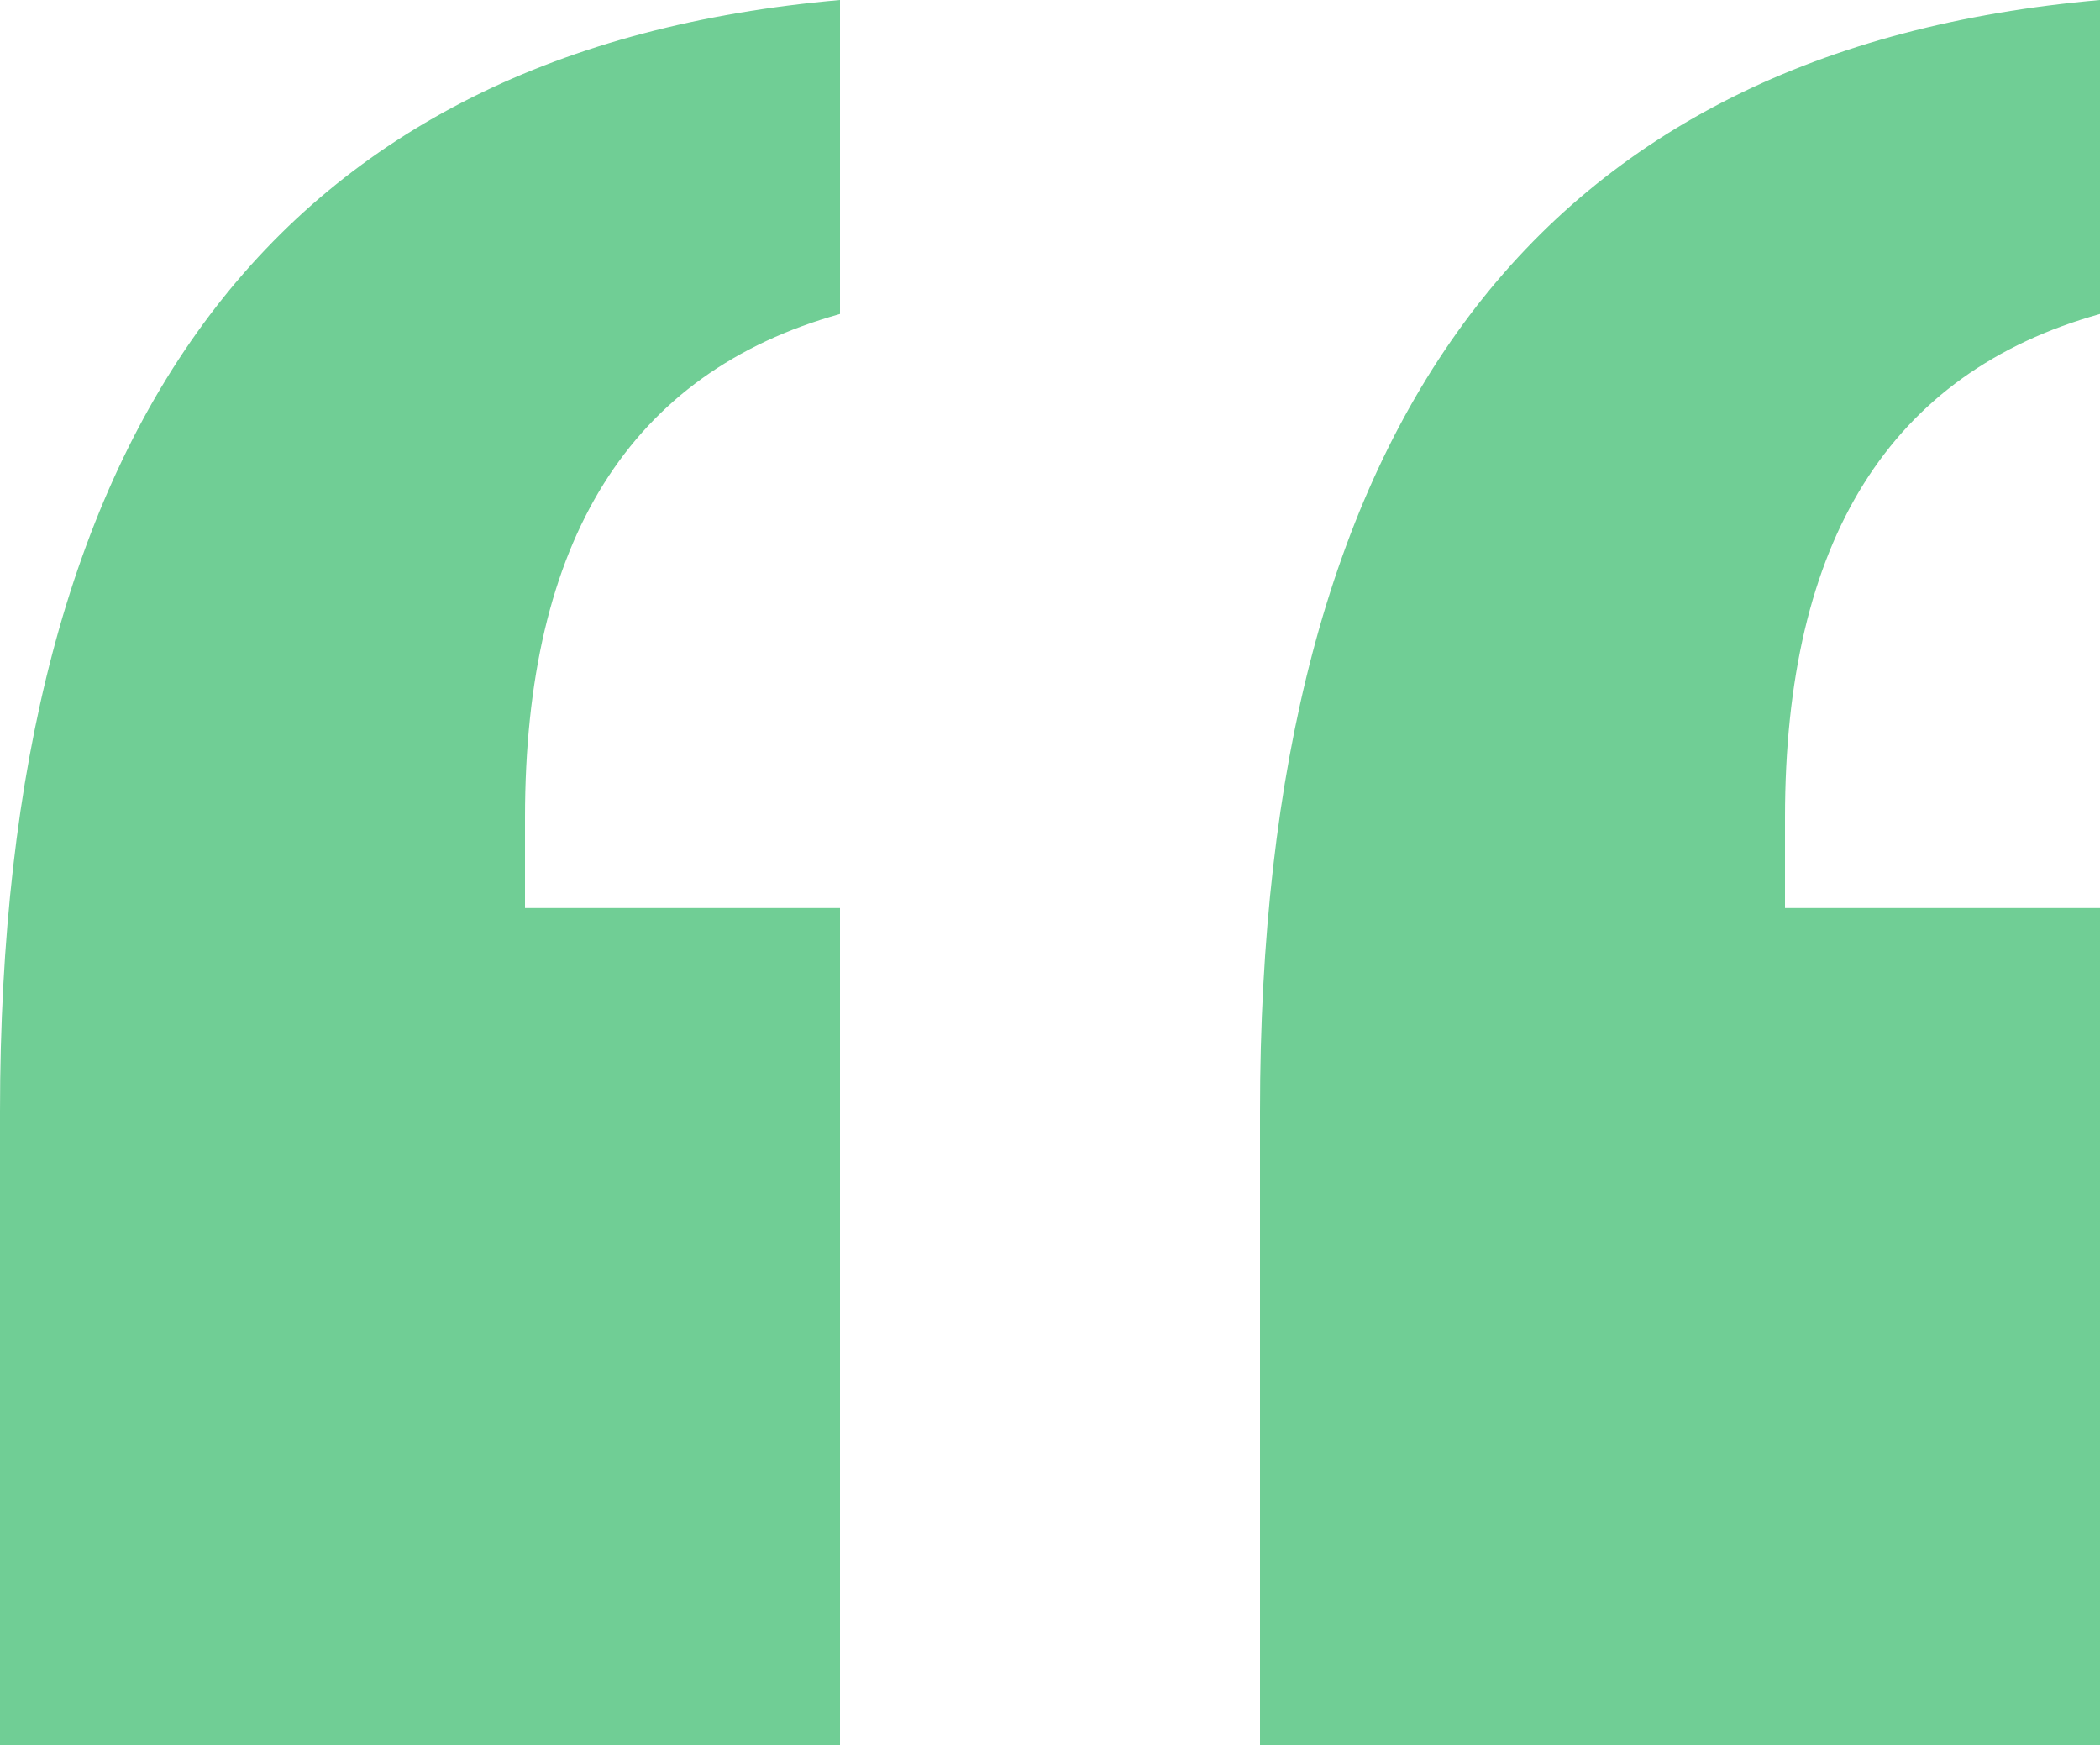
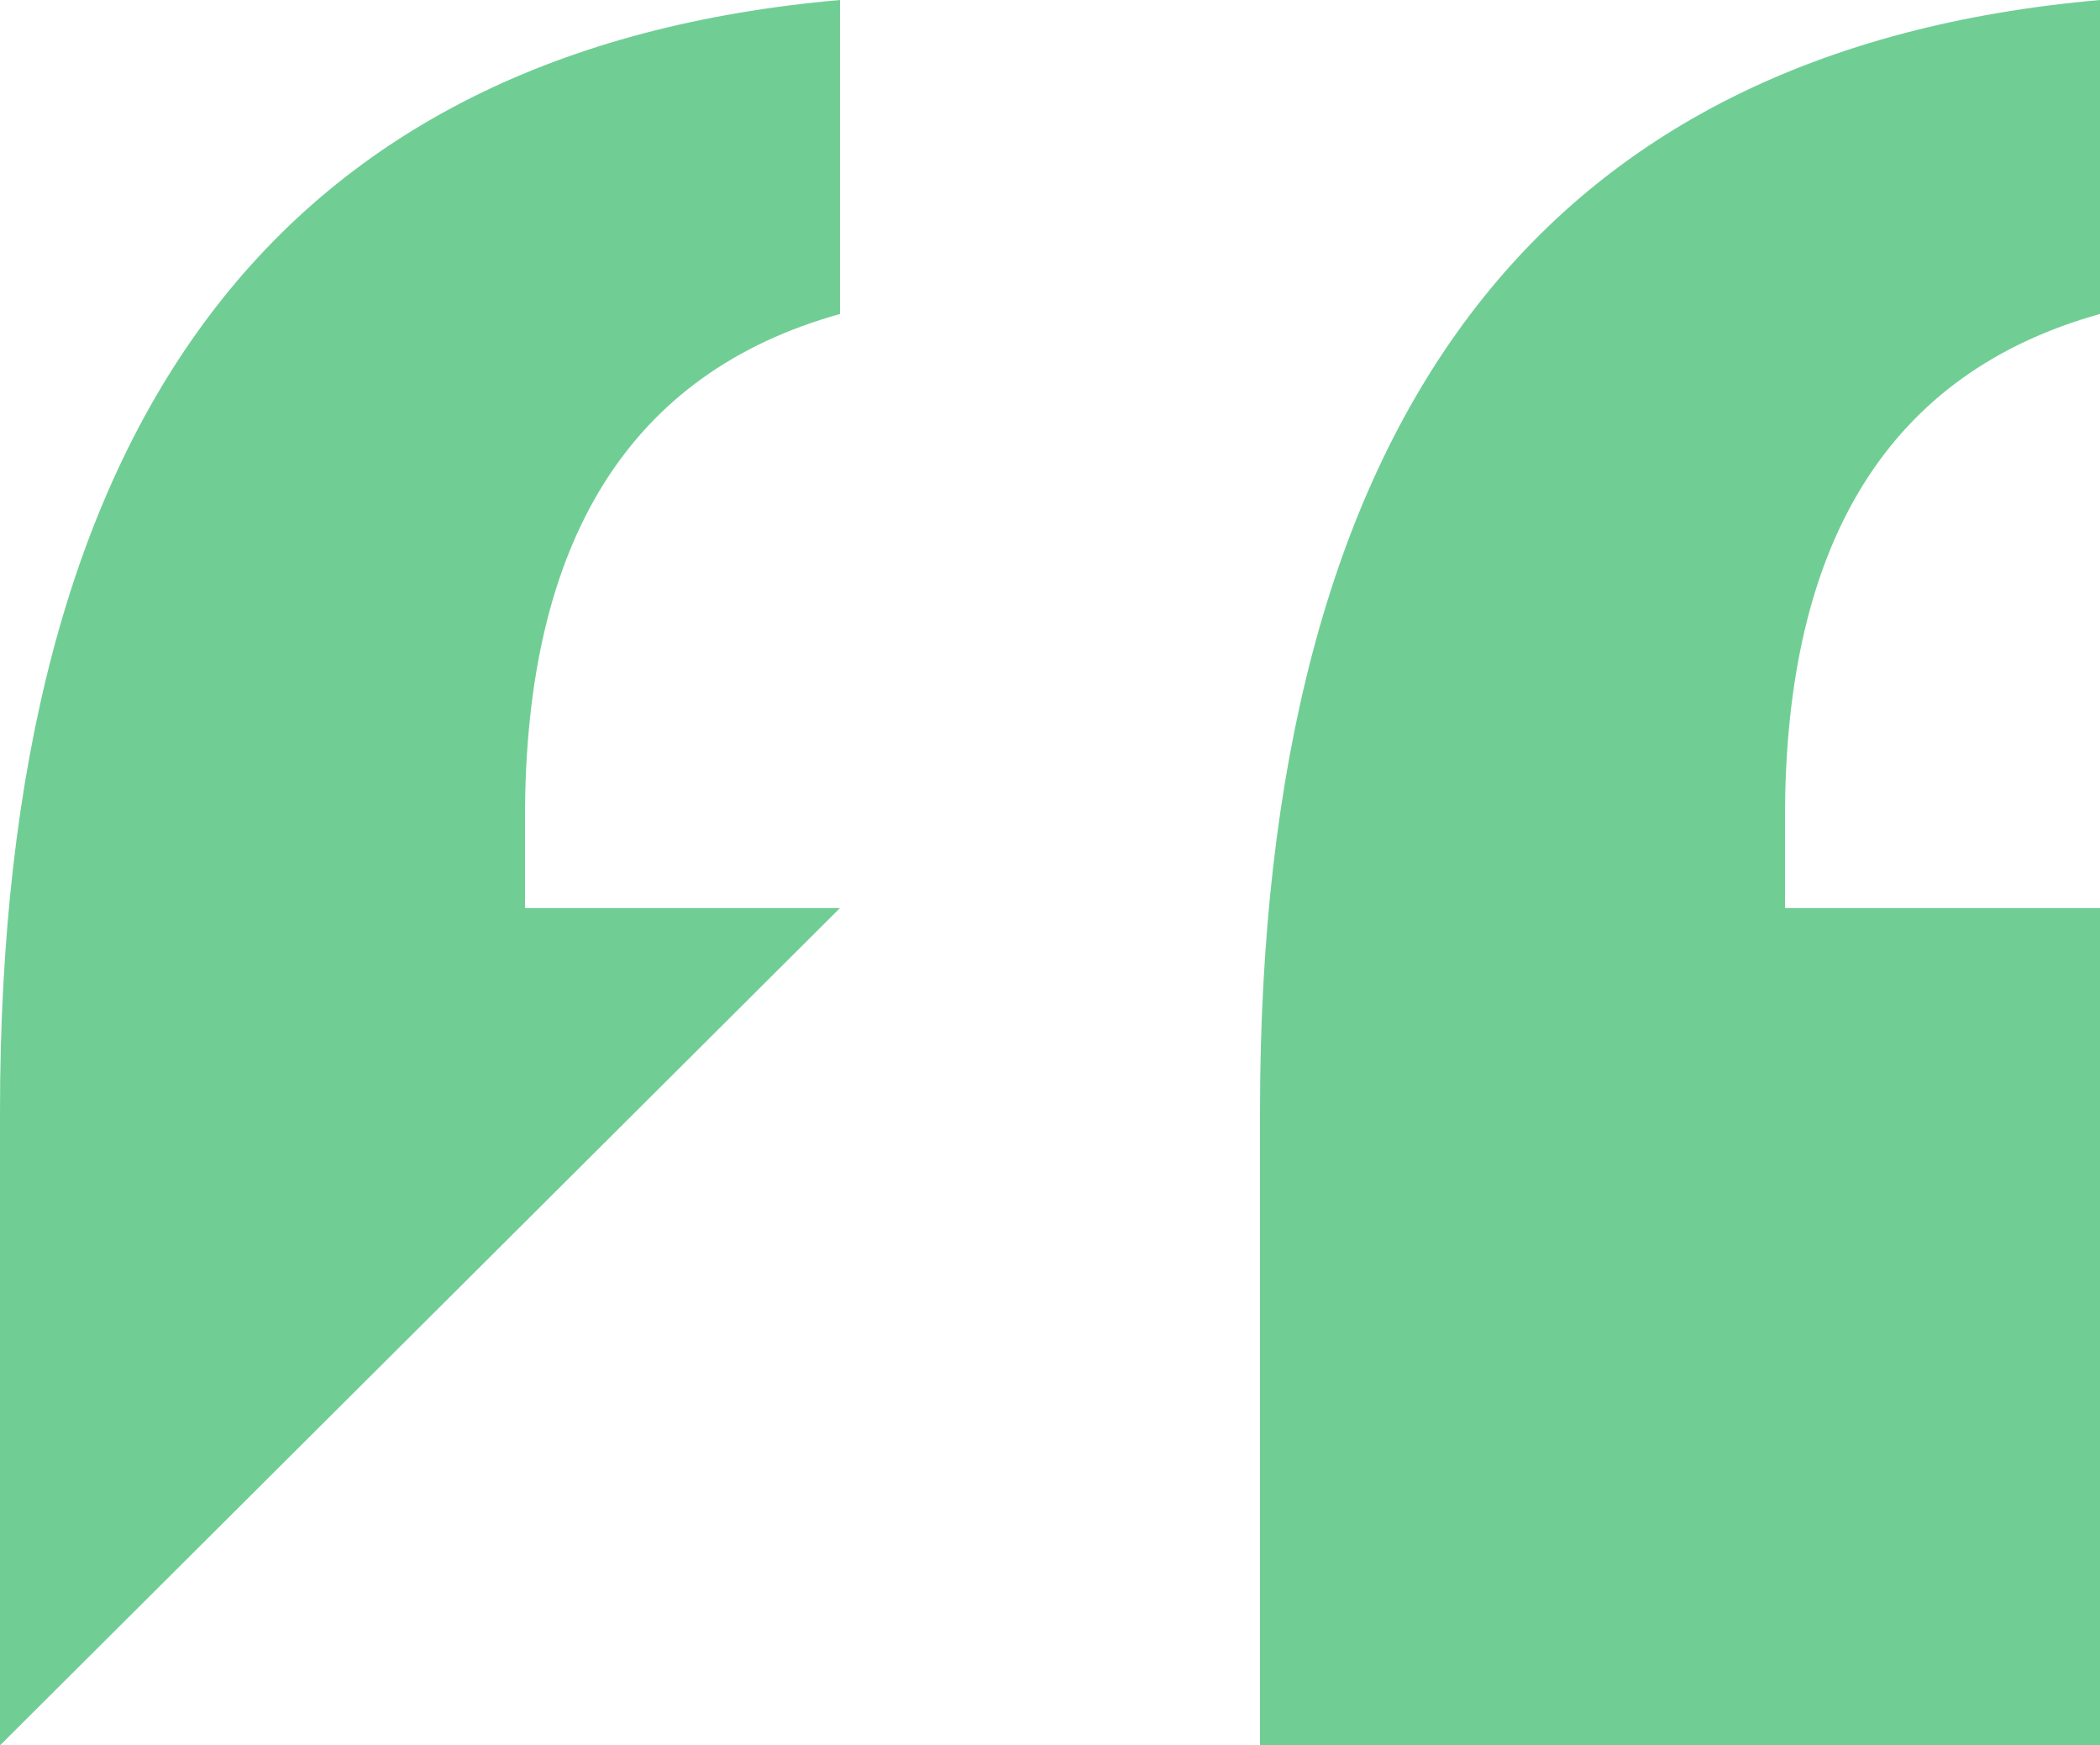
<svg xmlns="http://www.w3.org/2000/svg" width="71px" height="59px" viewBox="0 0 71 59" version="1.1">
  <title>034BAB9B-E298-42B5-9294-50128E26EAB3</title>
  <g id="PLATFORM" stroke="none" stroke-width="1" fill="none" fill-rule="evenodd">
    <g id="Platform-overview-DT-UI-preview" transform="translate(-352, -6679)" fill="#70CE95">
      <g id="quote" transform="translate(352, 6679)">
-         <path d="M28.4,30.695 L28.4,59 L0,59 L0,37.579 C0,14.187 9.467,1.66 28.4,0 L28.4,10.614 C21.3,12.591 17.75,18.265 17.75,27.636 L17.75,30.695 L28.4,30.695 Z M71,30.695 L71,59 L42.6,59 L42.6,37.579 C42.6,14.187 52.067,1.66 71,0 L71,10.614 C63.9,12.591 60.35,18.265 60.35,27.636 L60.35,30.695 L71,30.695 Z" id="Shape" />
+         <path d="M28.4,30.695 L0,59 L0,37.579 C0,14.187 9.467,1.66 28.4,0 L28.4,10.614 C21.3,12.591 17.75,18.265 17.75,27.636 L17.75,30.695 L28.4,30.695 Z M71,30.695 L71,59 L42.6,59 L42.6,37.579 C42.6,14.187 52.067,1.66 71,0 L71,10.614 C63.9,12.591 60.35,18.265 60.35,27.636 L60.35,30.695 L71,30.695 Z" id="Shape" />
      </g>
    </g>
  </g>
</svg>